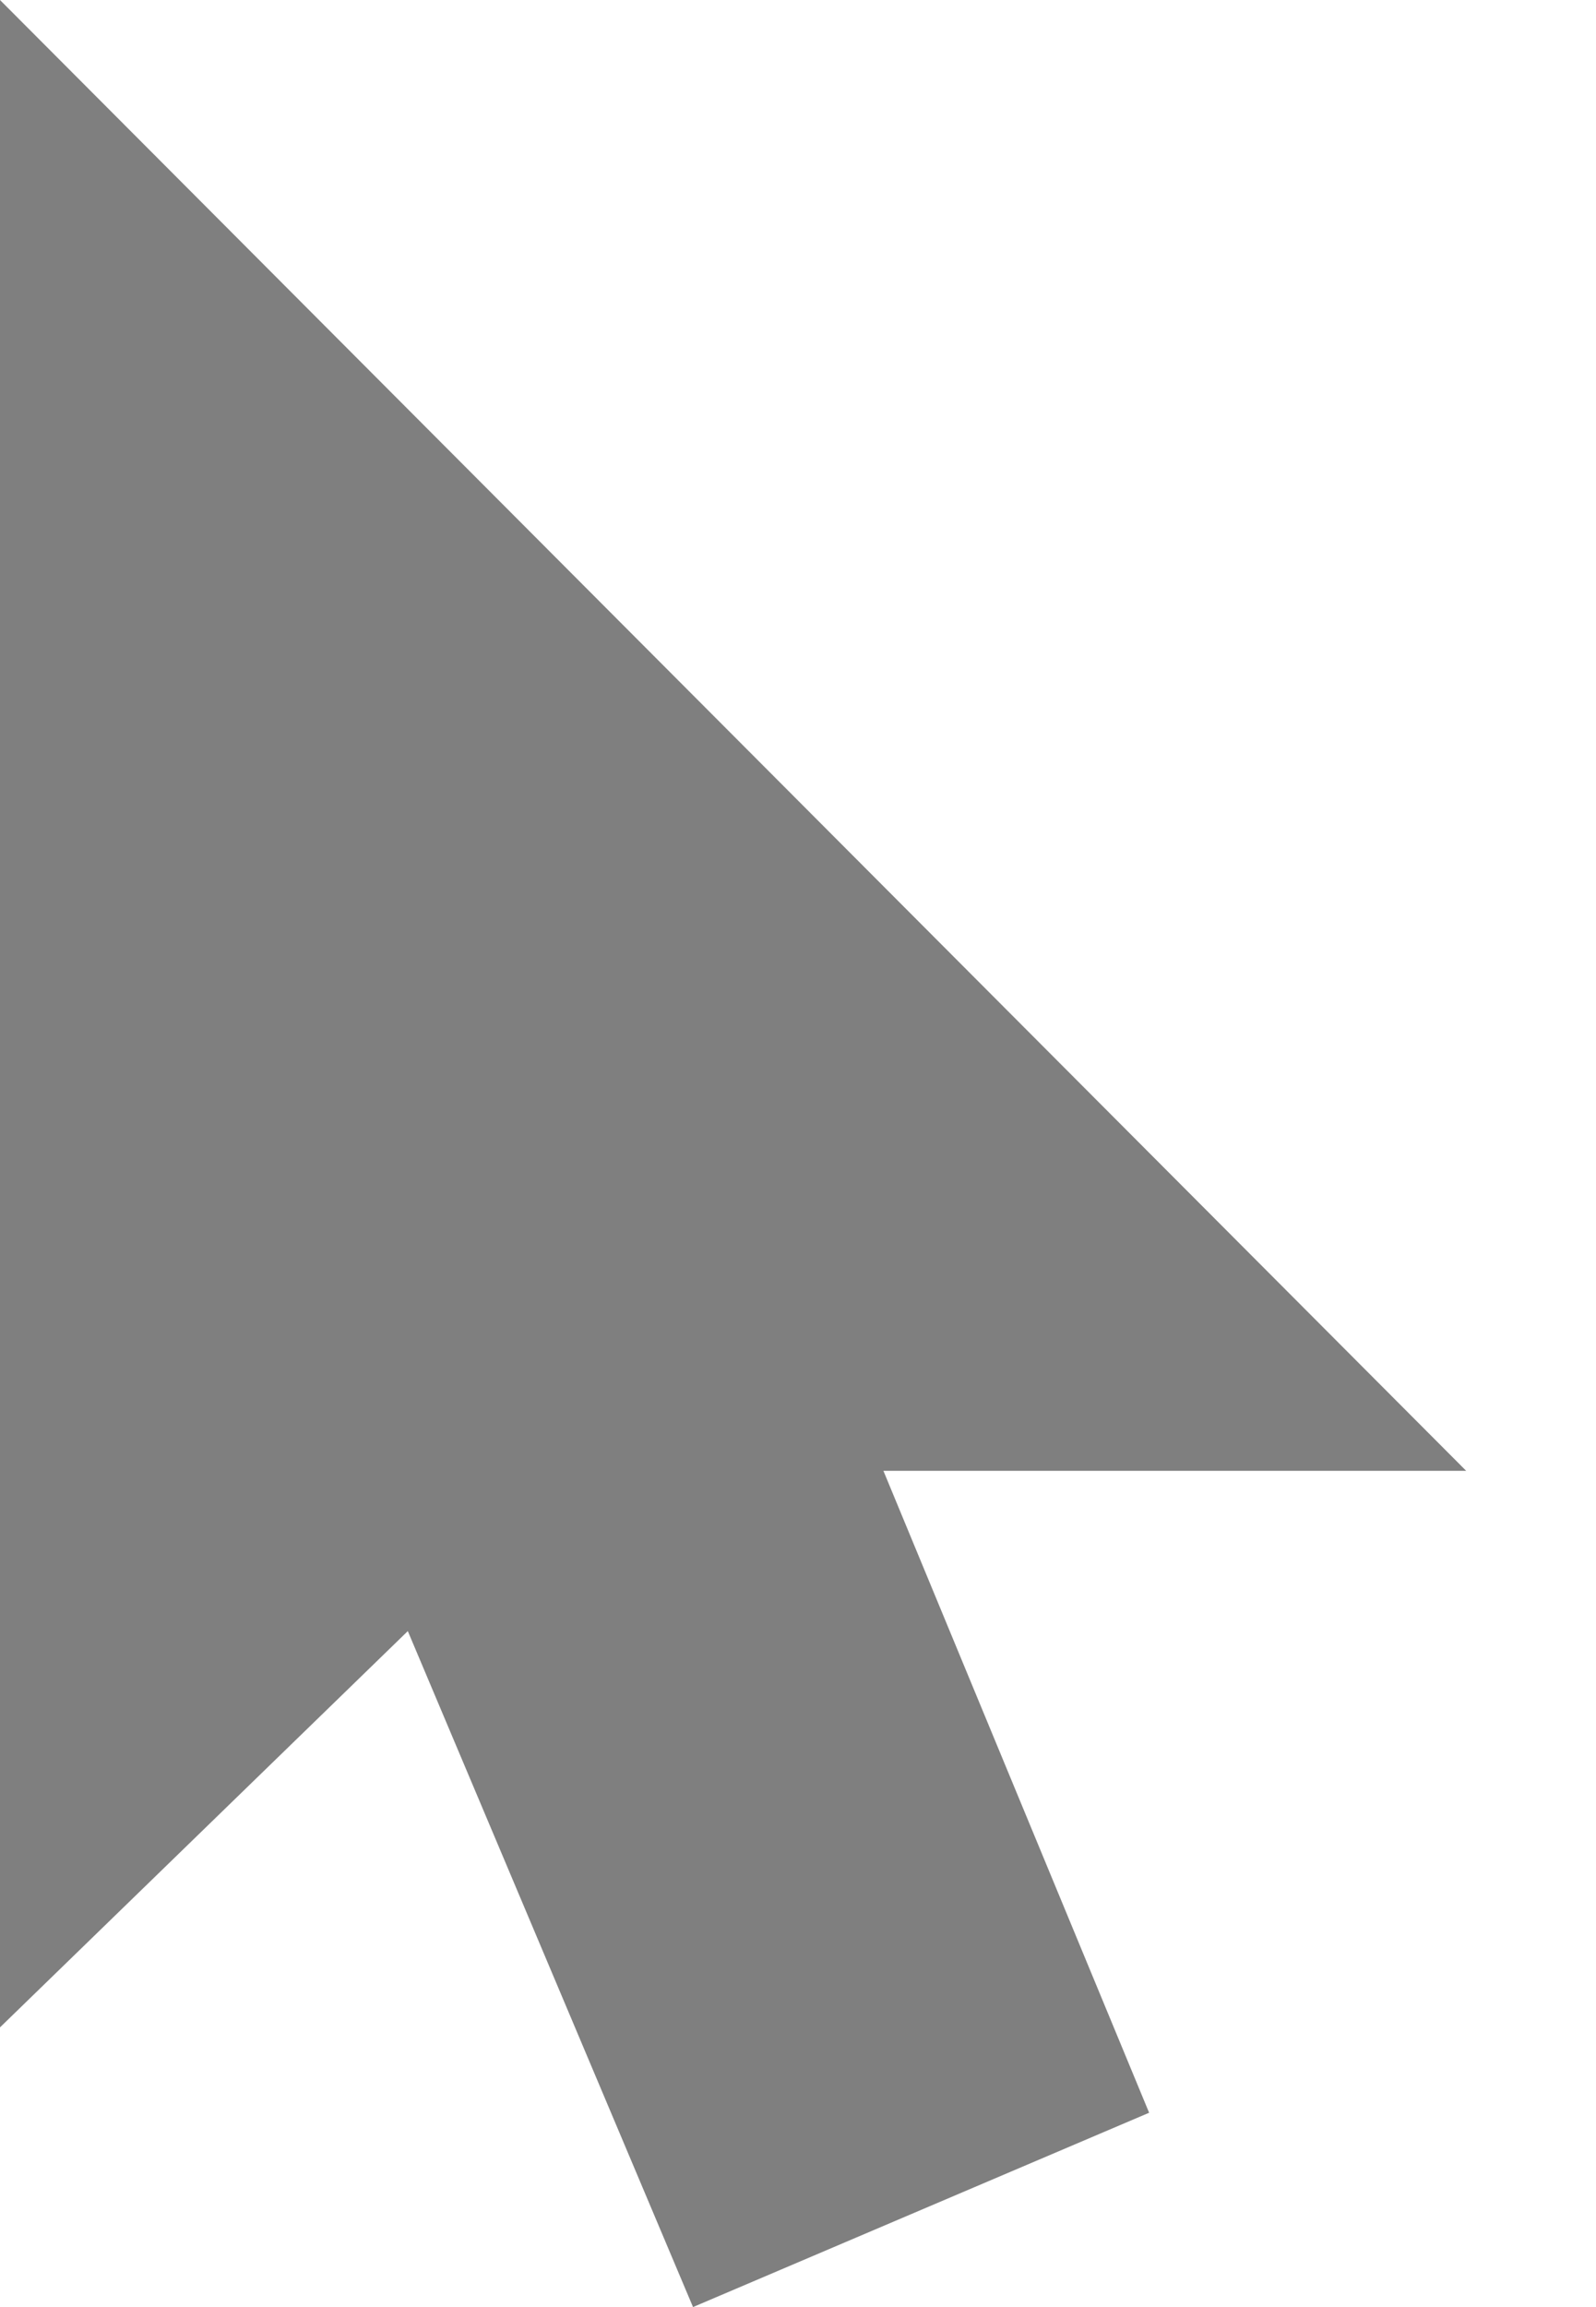
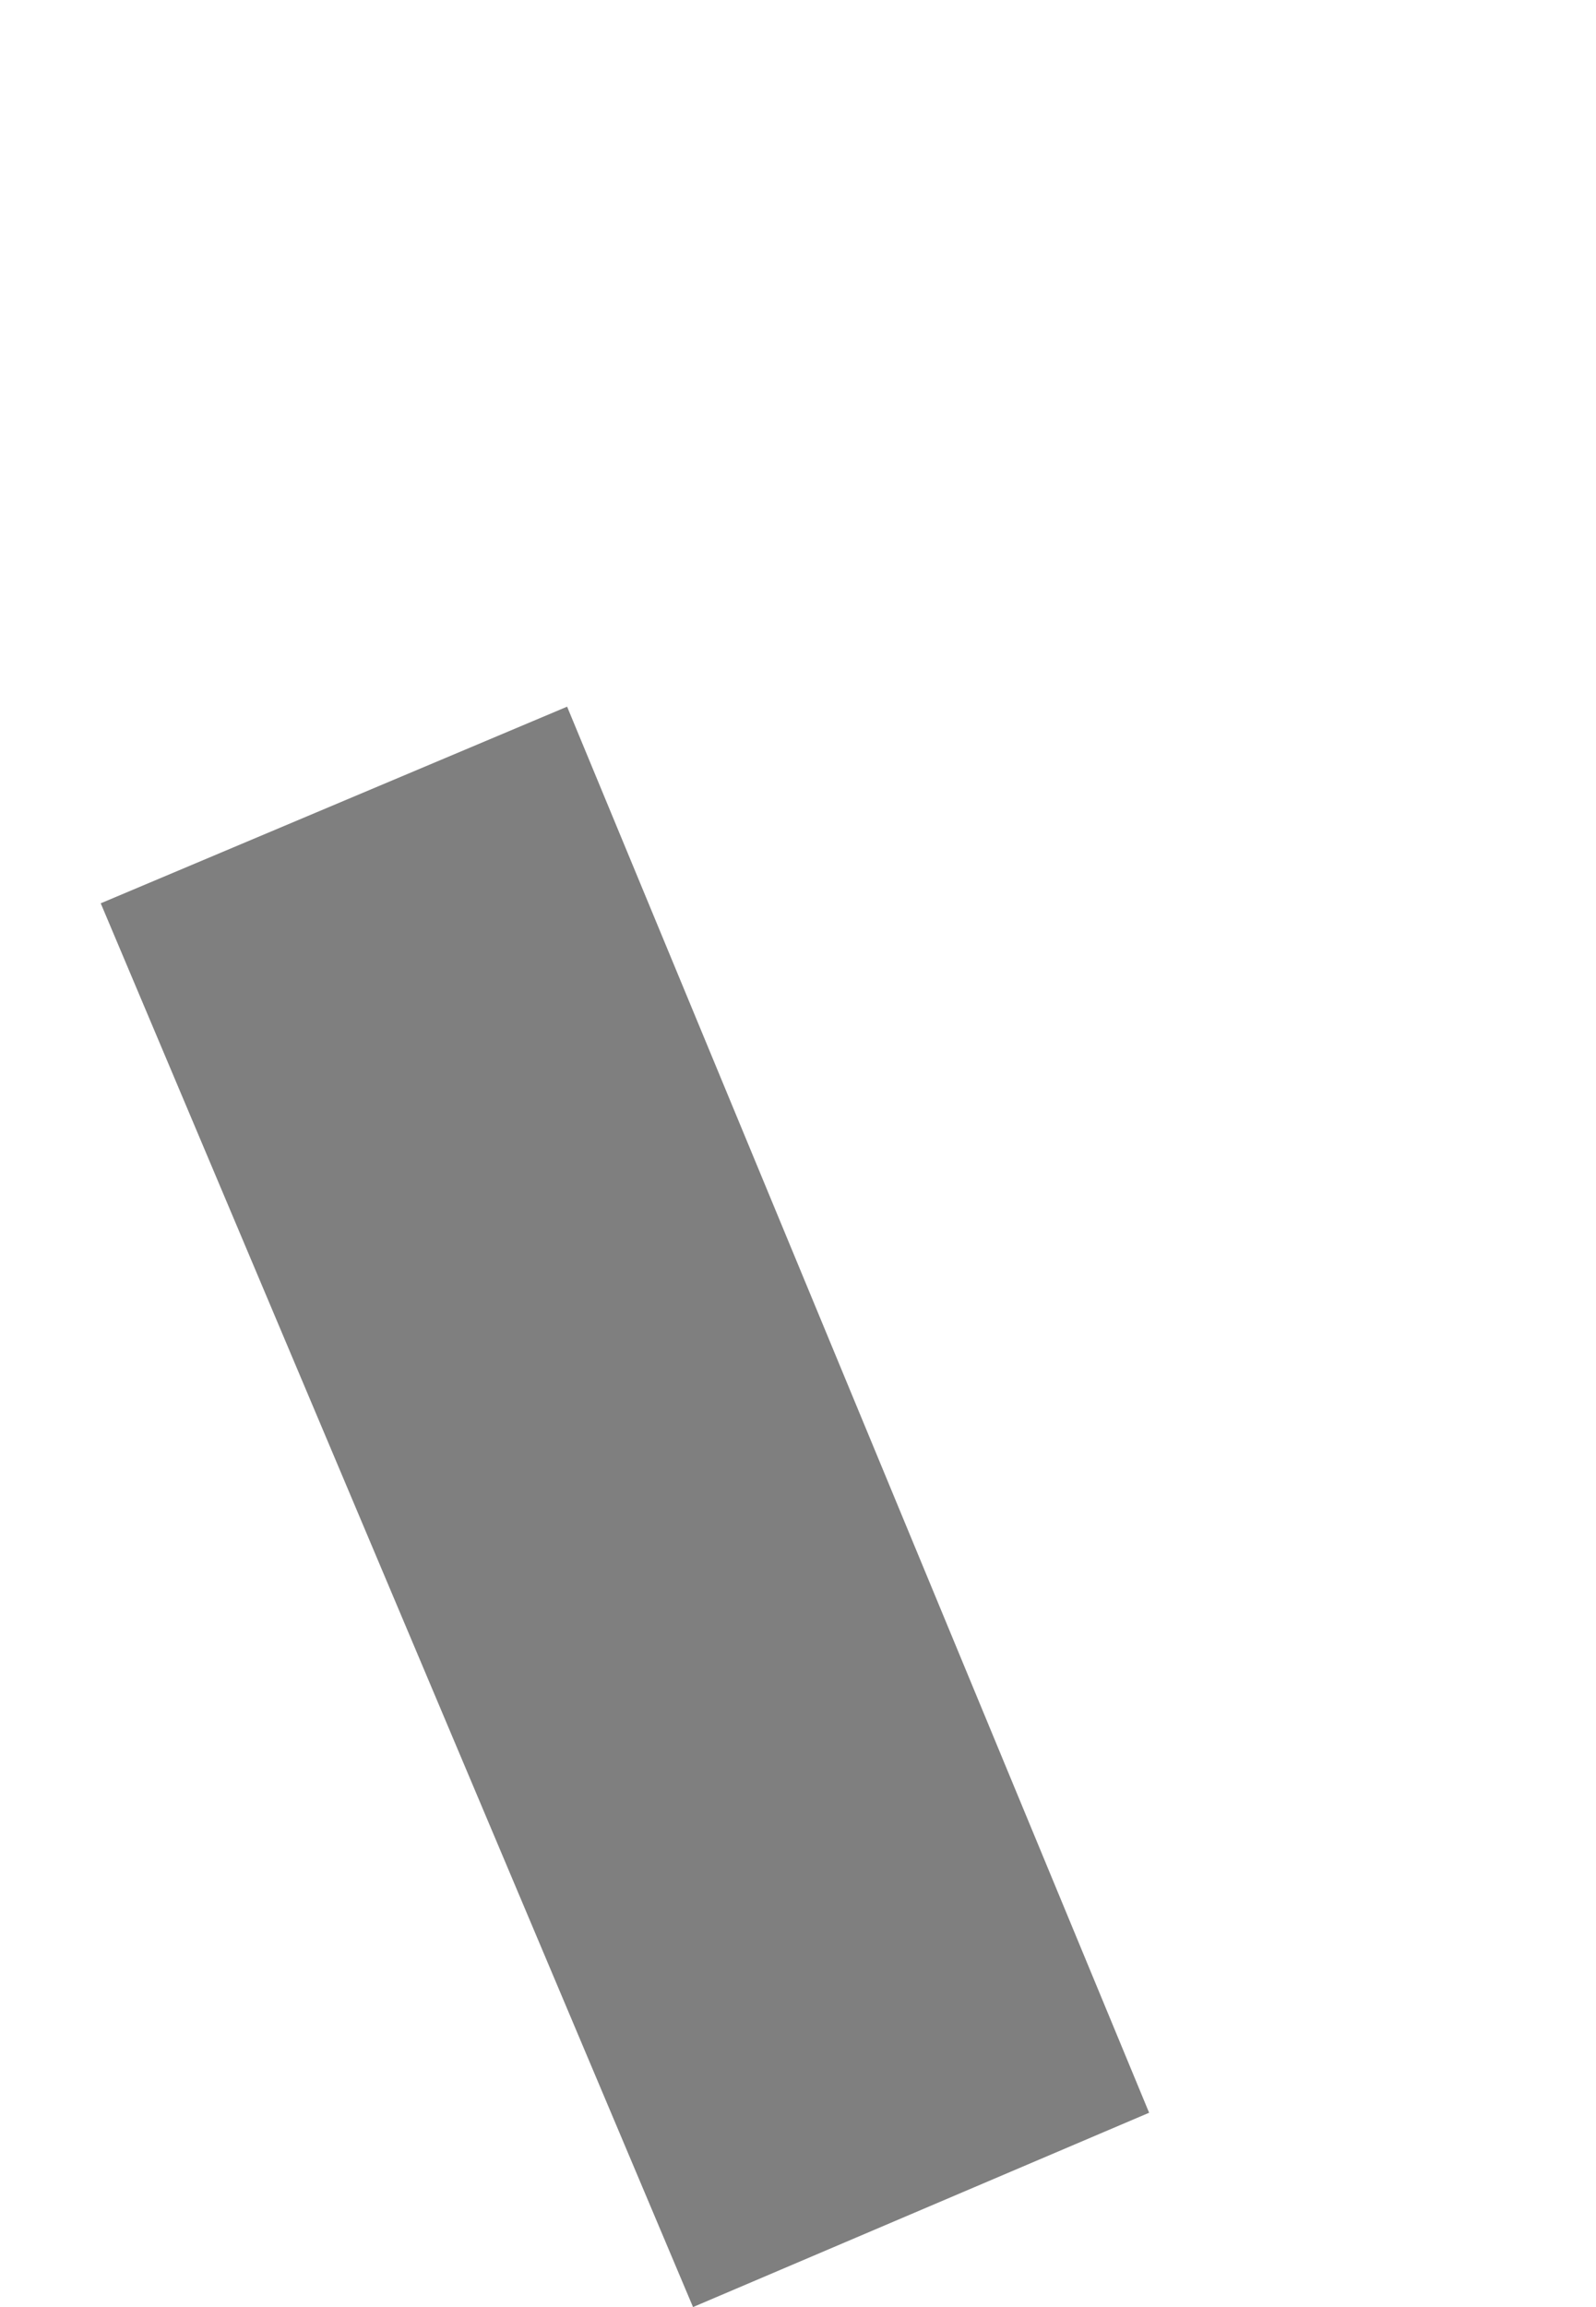
<svg xmlns="http://www.w3.org/2000/svg" width="9" height="13" viewBox="0 0 9 13" fill="none">
  <g opacity="0.5">
-     <path fill-rule="evenodd" clip-rule="evenodd" d="M0 11.424V0L8.268 8.288H3.431L3.138 8.377L0 11.424Z" fill="black" />
    <path fill-rule="evenodd" clip-rule="evenodd" d="M6.48 11.905L3.908 13L0.568 5.09L3.198 3.982L6.48 11.905Z" fill="black" />
  </g>
</svg>